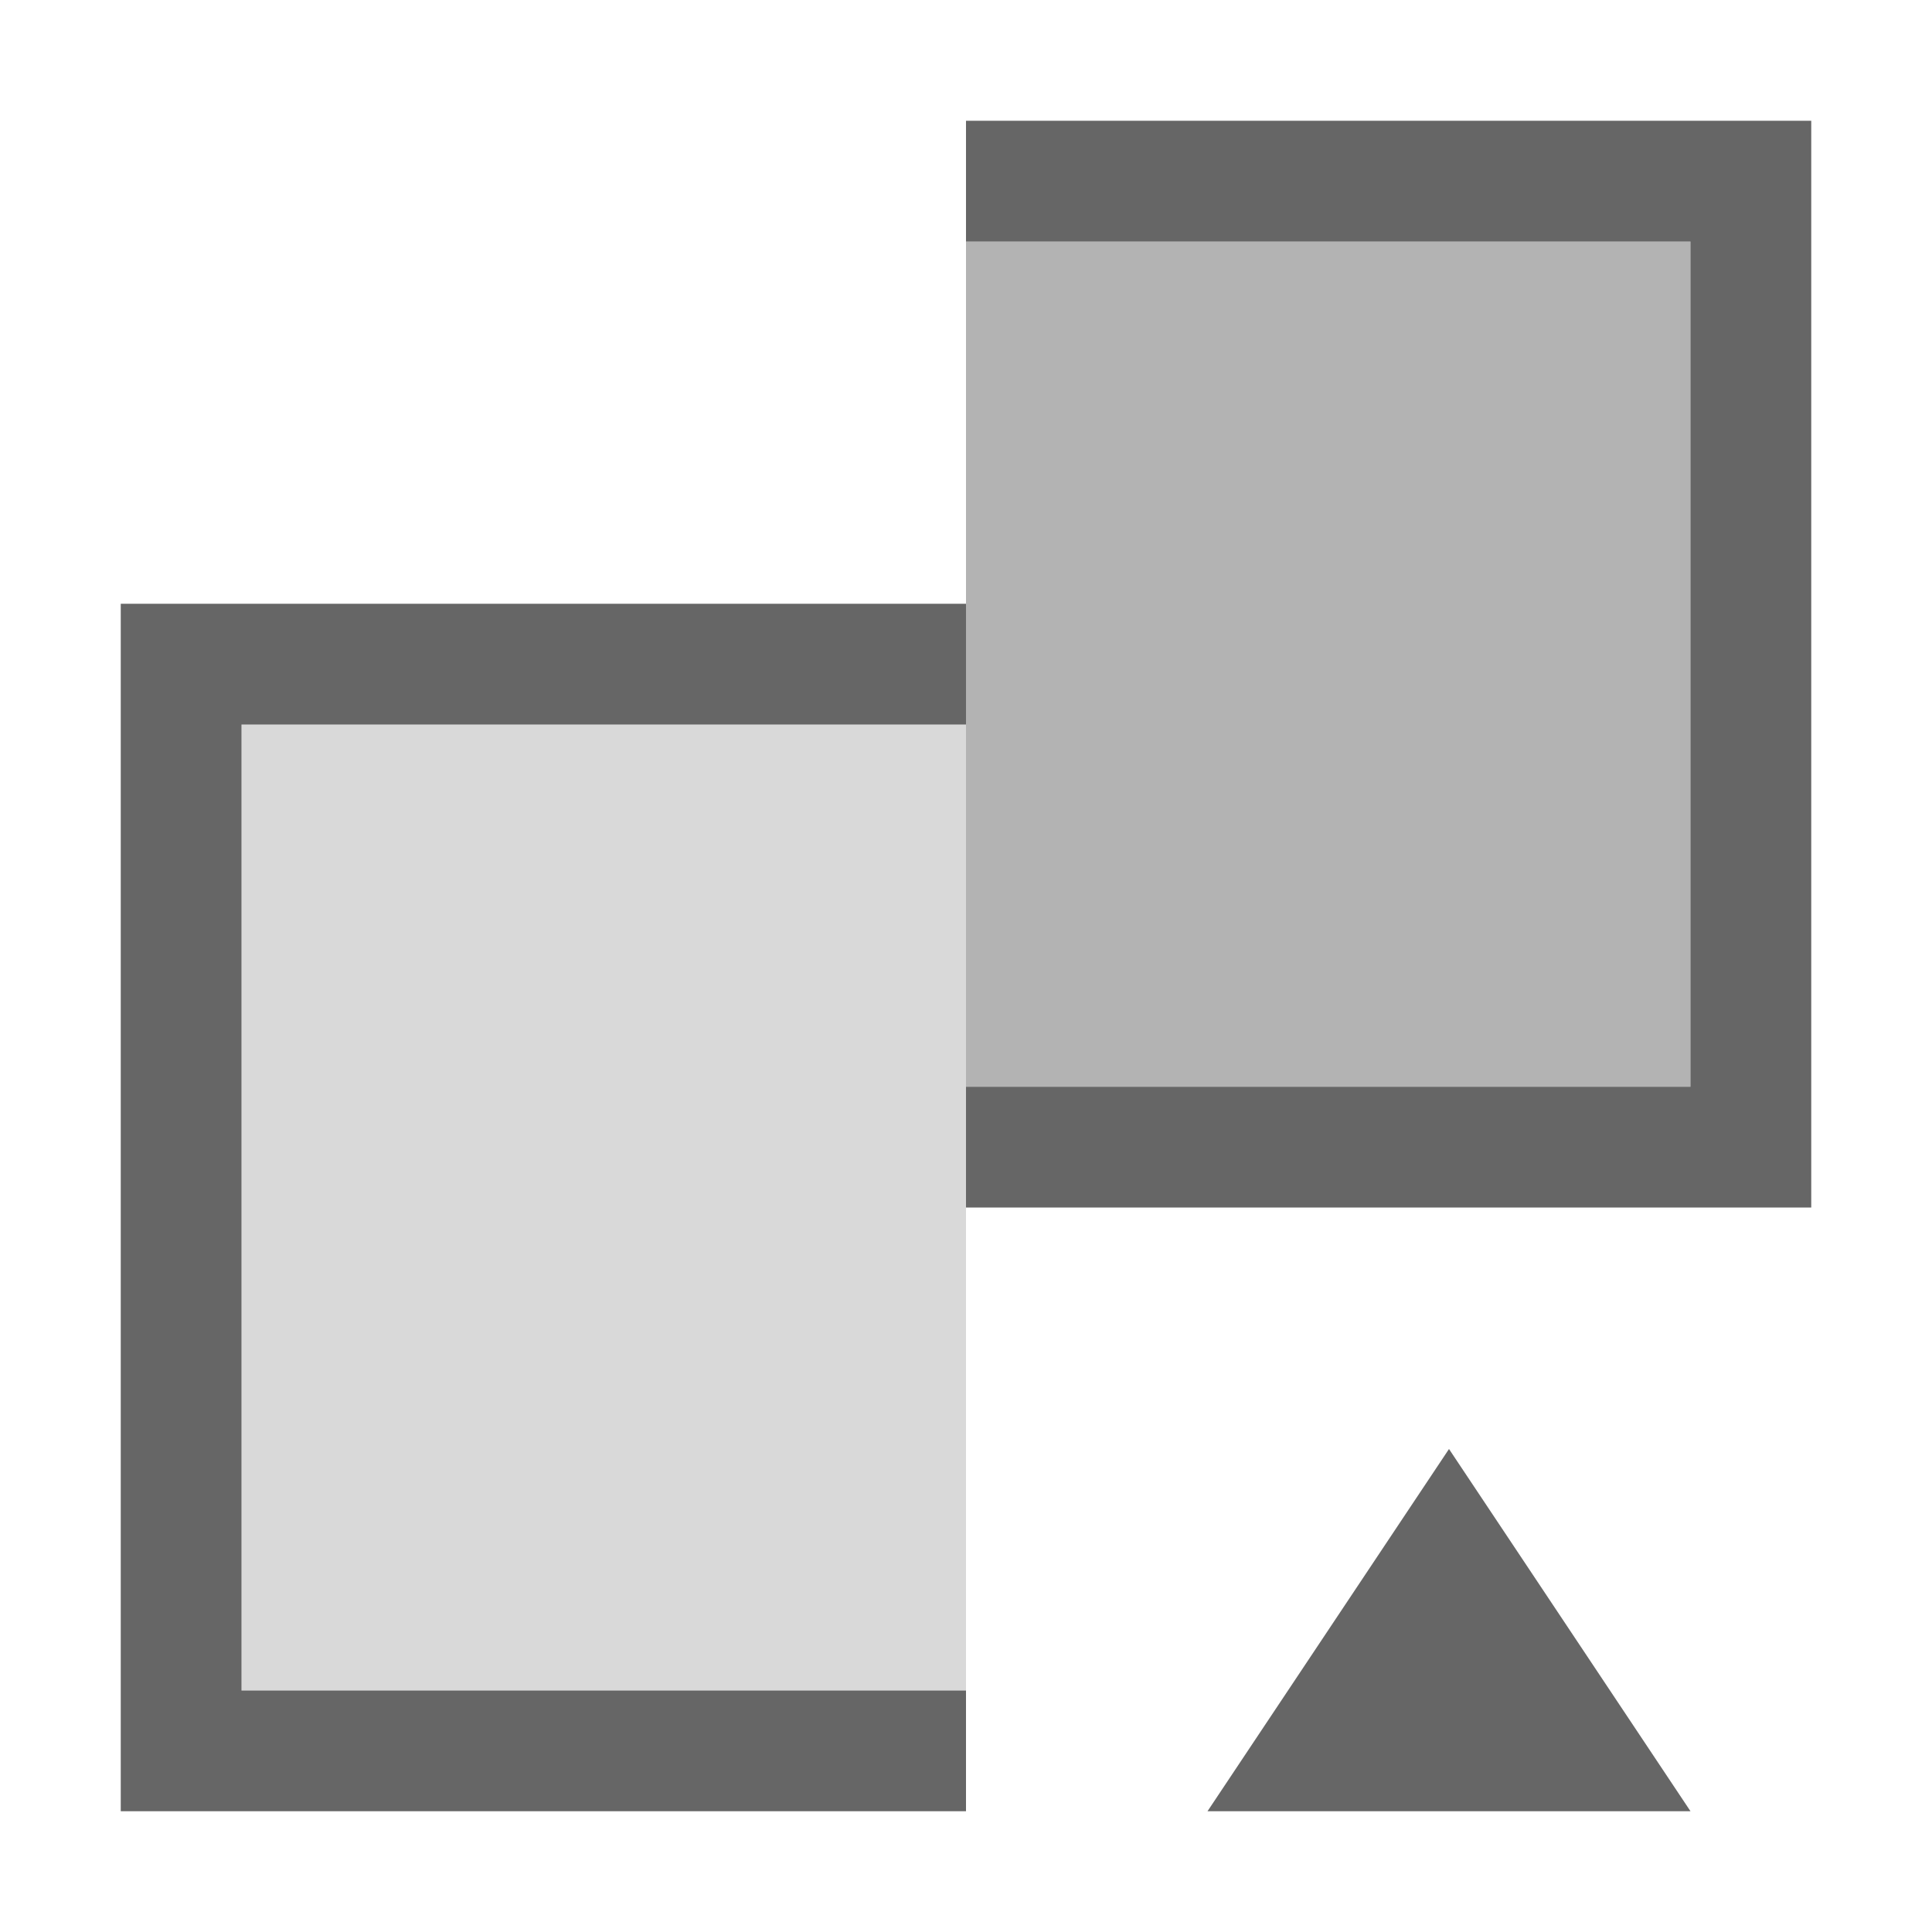
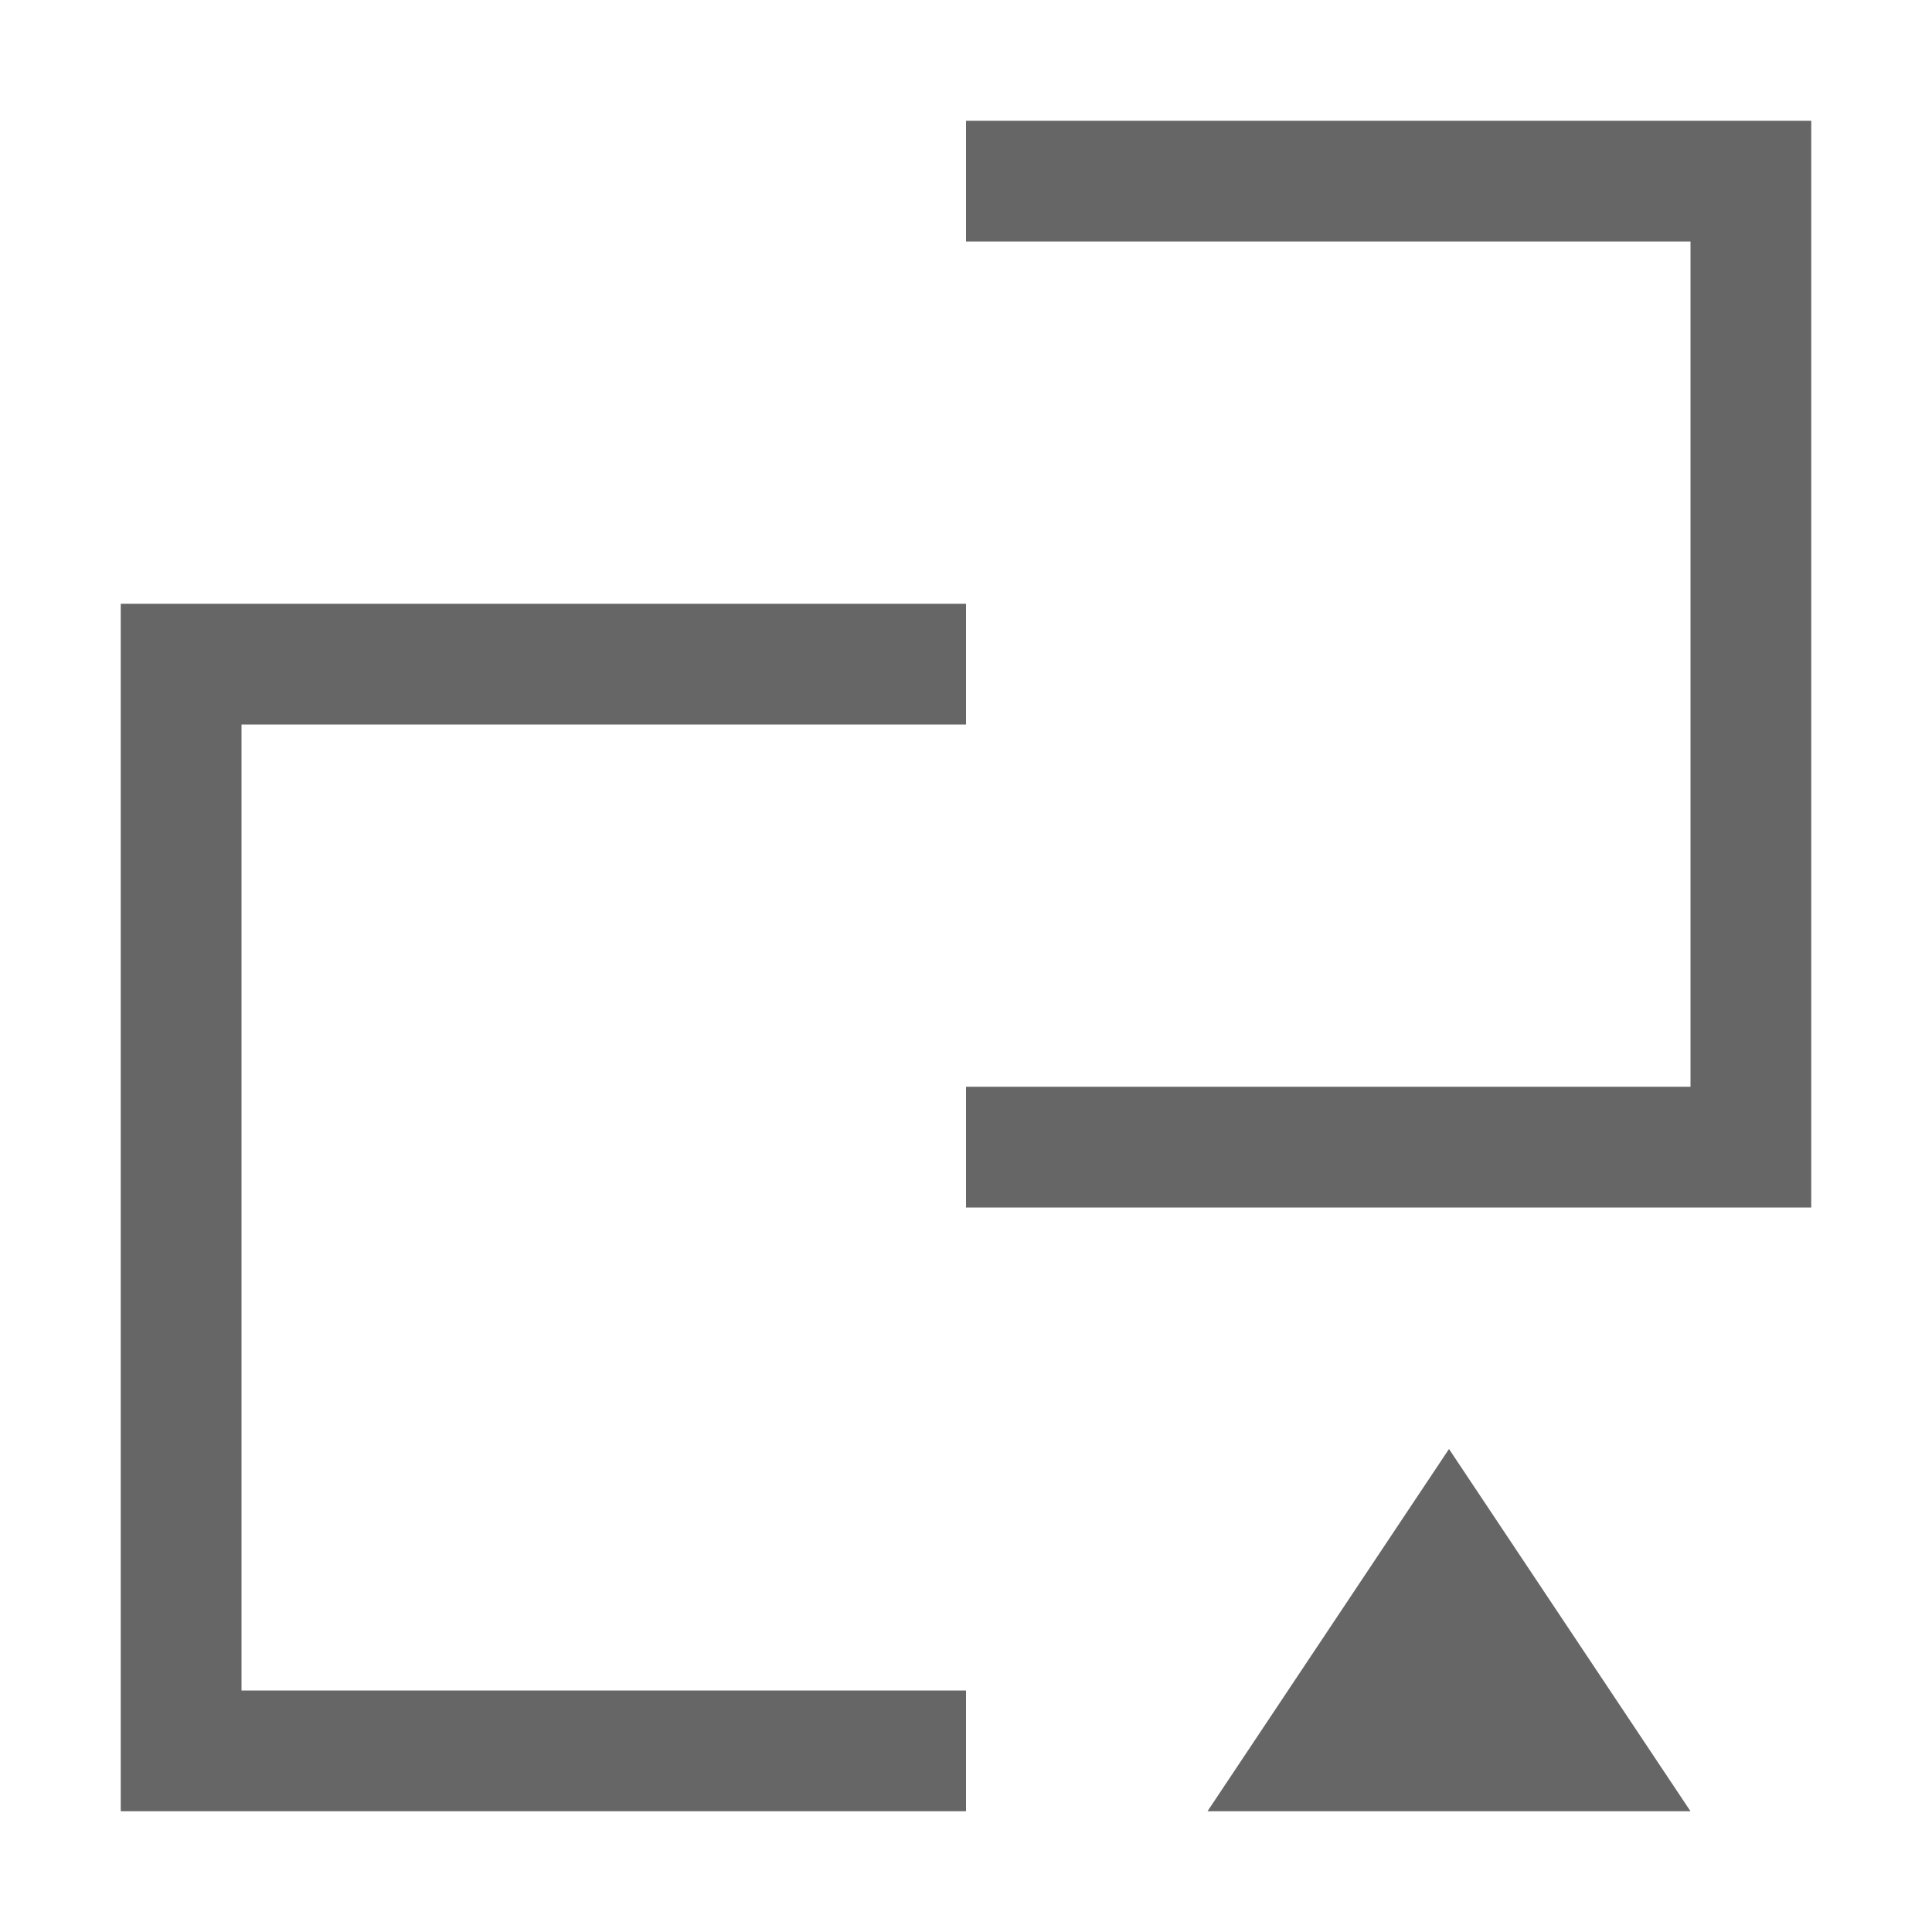
<svg xmlns="http://www.w3.org/2000/svg" width="48px" height="48px" viewBox="0 0 48 48" version="1.1">
  <title>column-offset</title>
  <desc>Created with Sketch.</desc>
  <g id="column-offset" stroke="none" stroke-width="1" fill="none" fill-rule="evenodd">
    <rect id="container" fill="#FFFFFF" opacity="0" x="0" y="0" width="48" height="48" />
-     <rect id="light" fill-opacity="0.15" fill="#000000" x="6" y="18" width="18" height="24" />
-     <rect id="grey" fill-opacity="0.3" fill="#000000" x="24" y="6" width="18" height="21" />
    <path d="M6,42 L24,42 L24,45 L3,45 L3,15 L24,15 L24,18 L6,18 L6,42 Z M42,27 L42,6 L24,6 L24,3 L45,3 L45,30 L24,30 L24,27 L42,27 Z M36,36 L42,45 L30,45 L36,36 Z" id="obj" fill-opacity="0.6" fill="#000000" />
  </g>
</svg>